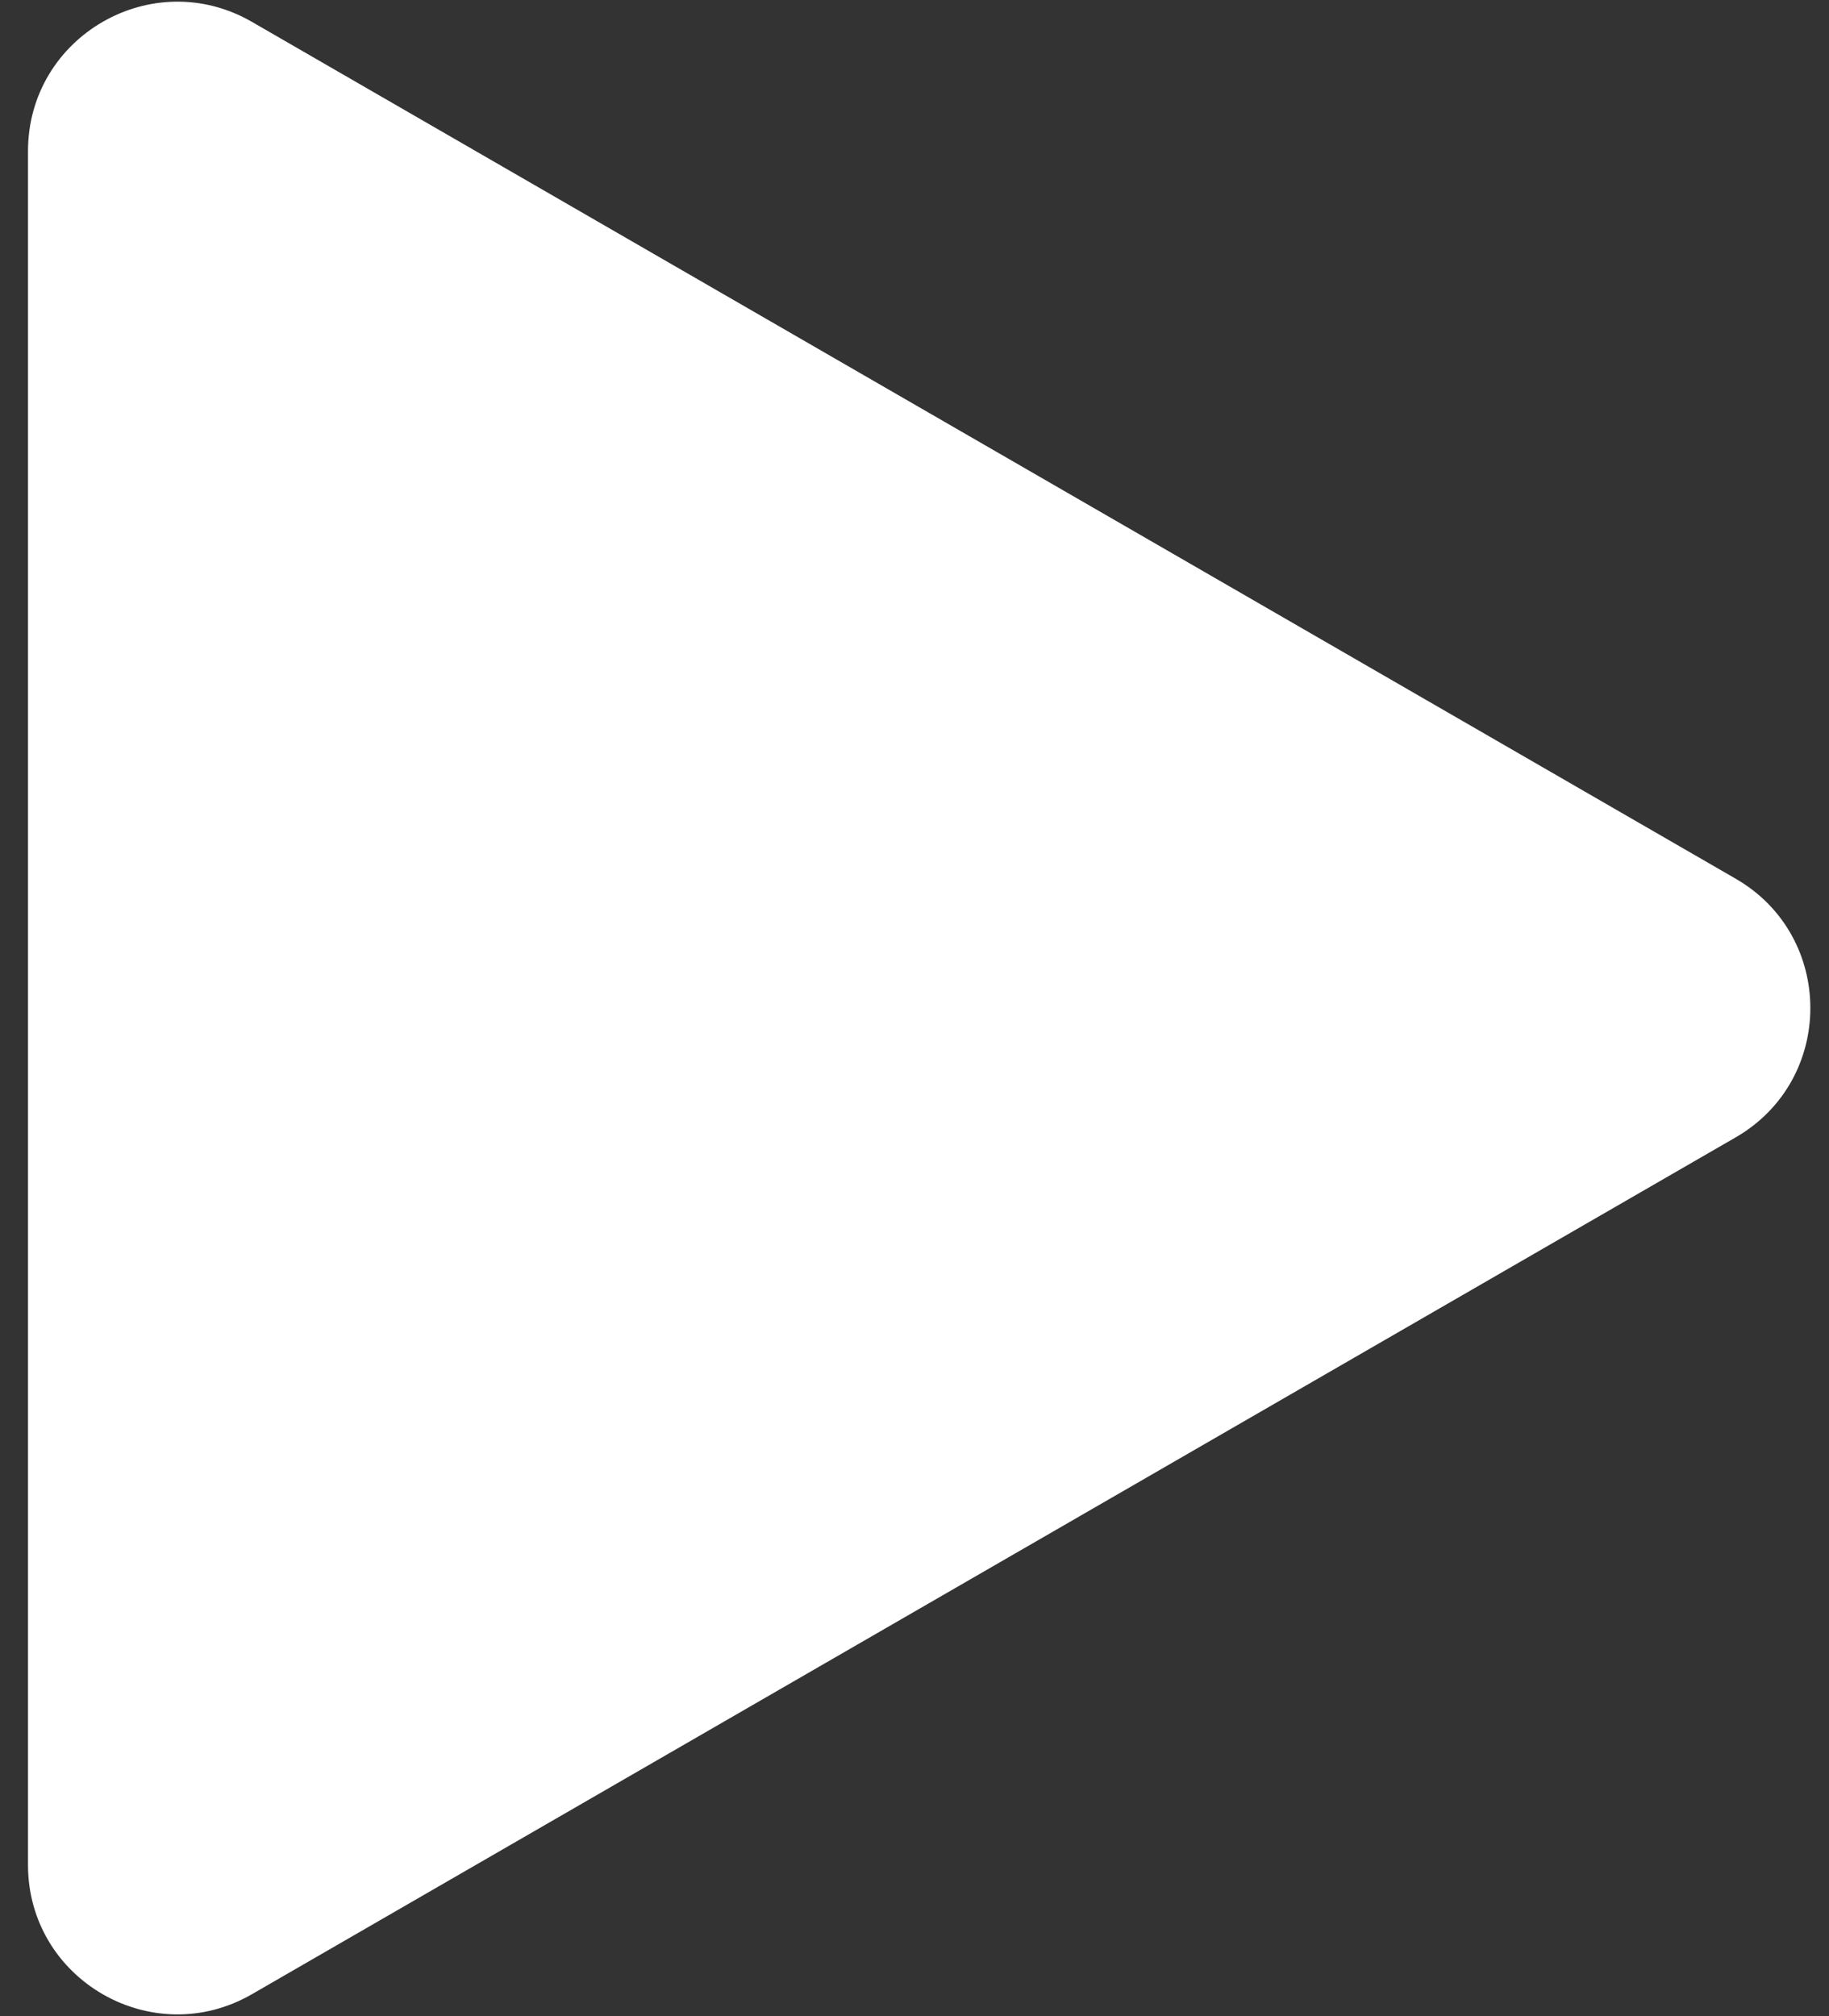
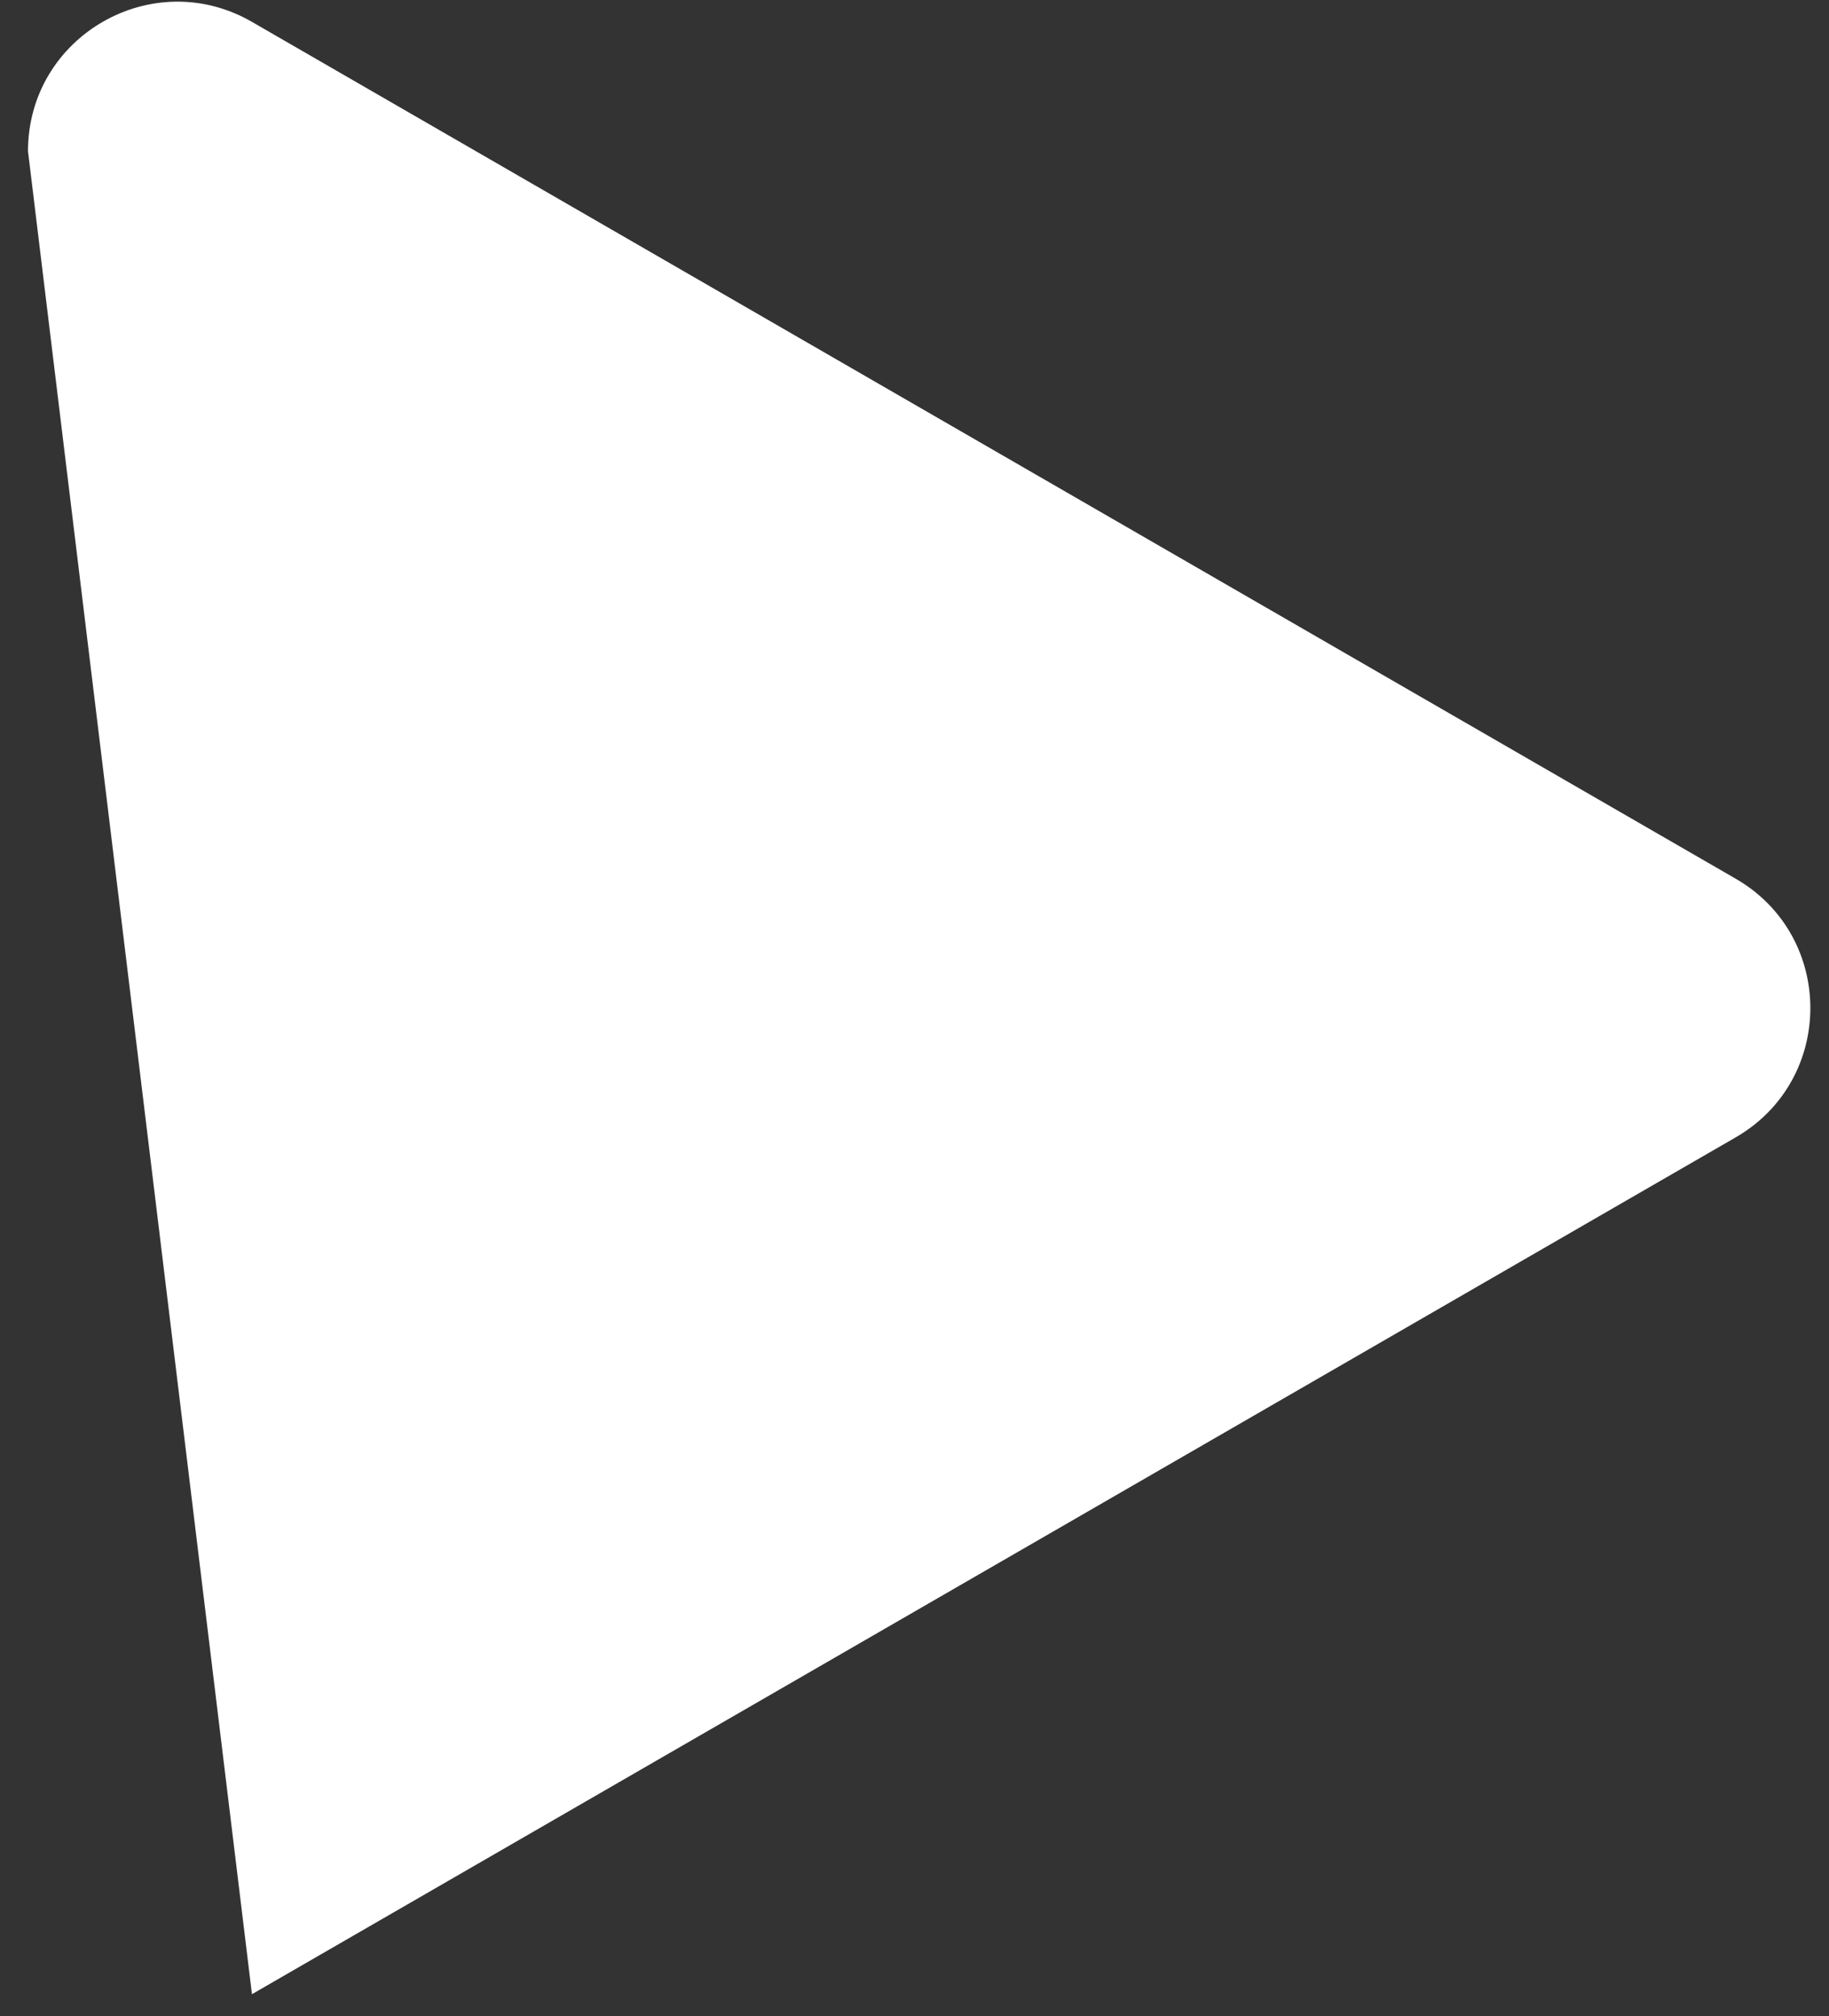
<svg xmlns="http://www.w3.org/2000/svg" width="49" height="54" viewBox="0 0 49 54" fill="none">
  <rect x="0" y="0" width="49" height="54" fill="#333333" stroke="none" />
-   <path d="M46.5 23.536C49.167 25.076 49.167 28.924 46.5 30.464L6.75 53.414C4.083 54.953 0.75 53.029 0.75 49.95L0.75 4.05C0.75 0.971 4.083 -0.953 6.75 0.586L46.5 23.536Z" fill="white" />
+   <path d="M46.5 23.536C49.167 25.076 49.167 28.924 46.5 30.464L6.75 53.414L0.75 4.05C0.75 0.971 4.083 -0.953 6.75 0.586L46.5 23.536Z" fill="white" />
</svg>